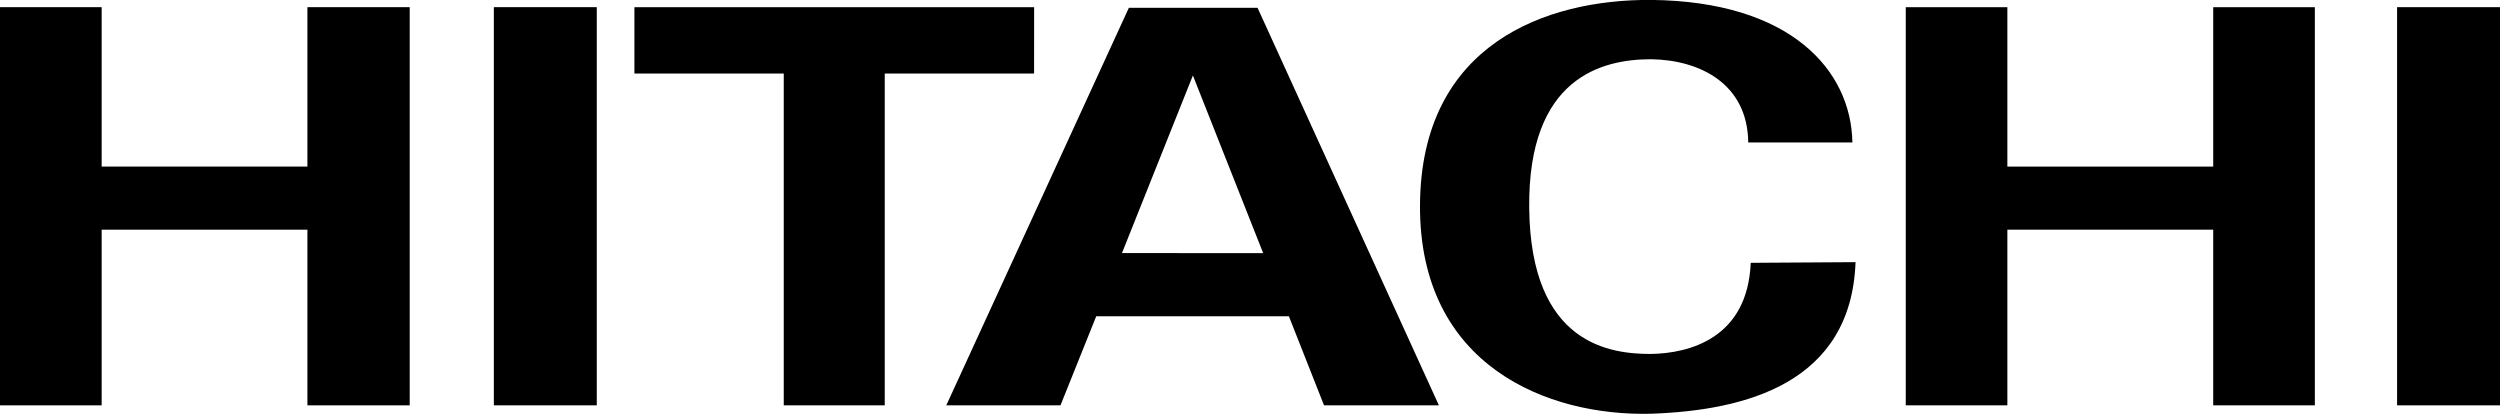
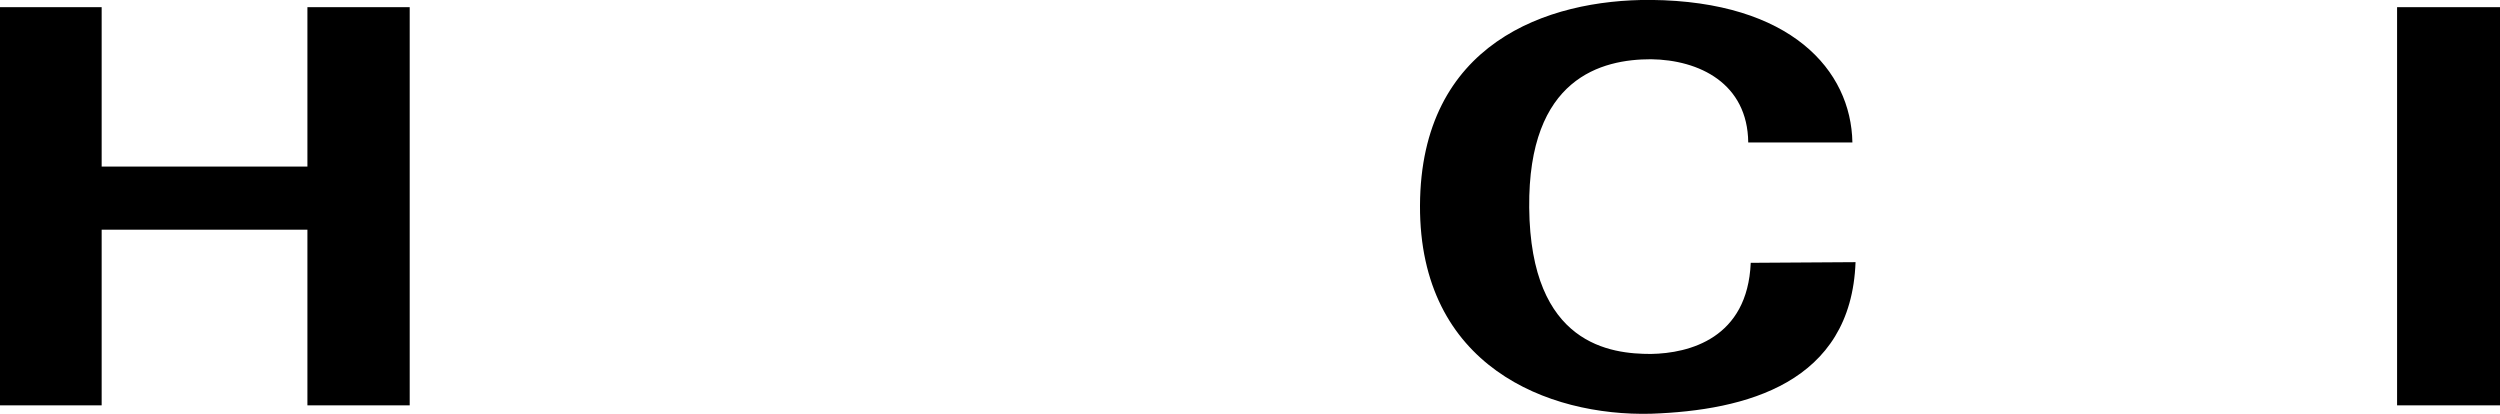
<svg xmlns="http://www.w3.org/2000/svg" width="168.337" height="27.871" viewBox="0 0 168.337 27.871">
  <g transform="translate(-0.001 0.001)">
    <path d="M805.784,179.244h6.93V152.433h-6.93Z" transform="translate(-644.376 -151.951)" />
-     <path d="M726.234,152.433H699.319V156.9h10.056v22.345h6.8V156.9h10.056Z" transform="translate(-656.6 -151.951)" />
-     <path d="M699.318,152.433h0Z" transform="translate(-656.6 -151.952)" />
-     <rect width="6.931" height="26.811" transform="translate(33.254 0.481)" />
    <path d="M762.322,175.833c-2.664,0-8.116-.567-8.2-9.855-.084-8.762,4.9-9.989,8.2-9.989,3.252.042,6.506,1.621,6.548,5.606h7.014c-.086-4.864-4.141-9.507-13.564-9.6-7.013-.043-15.507,2.936-15.552,13.844-.041,10.822,8.622,14.195,15.552,14.02,6.38-.22,13.478-2.059,13.776-10.207l-7.058.045C768.827,174.785,764.9,175.79,762.322,175.833Z" transform="translate(-651.152 -152.001)" />
-     <path d="M730.45,152.472l-12.294,26.769h7.689l2.408-6h12.971l2.368,6h7.734l-12.211-26.769Zm-.465,16.517h0l4.776-11.961,4.732,11.962Z" transform="translate(-654.437 -151.948)" />
-     <path d="M796.811,163.167h-13.86V152.434h-6.842v26.811h6.842V167.417h13.86v11.828h6.844V152.434h-6.844Z" transform="translate(-647.784 -151.952)" />
    <path d="M681.7,163.167H667.845V152.434H661v26.811h6.845V167.417H681.7v11.828h6.887V152.434H681.7Z" transform="translate(-660.999 -151.952)" />
  </g>
</svg>